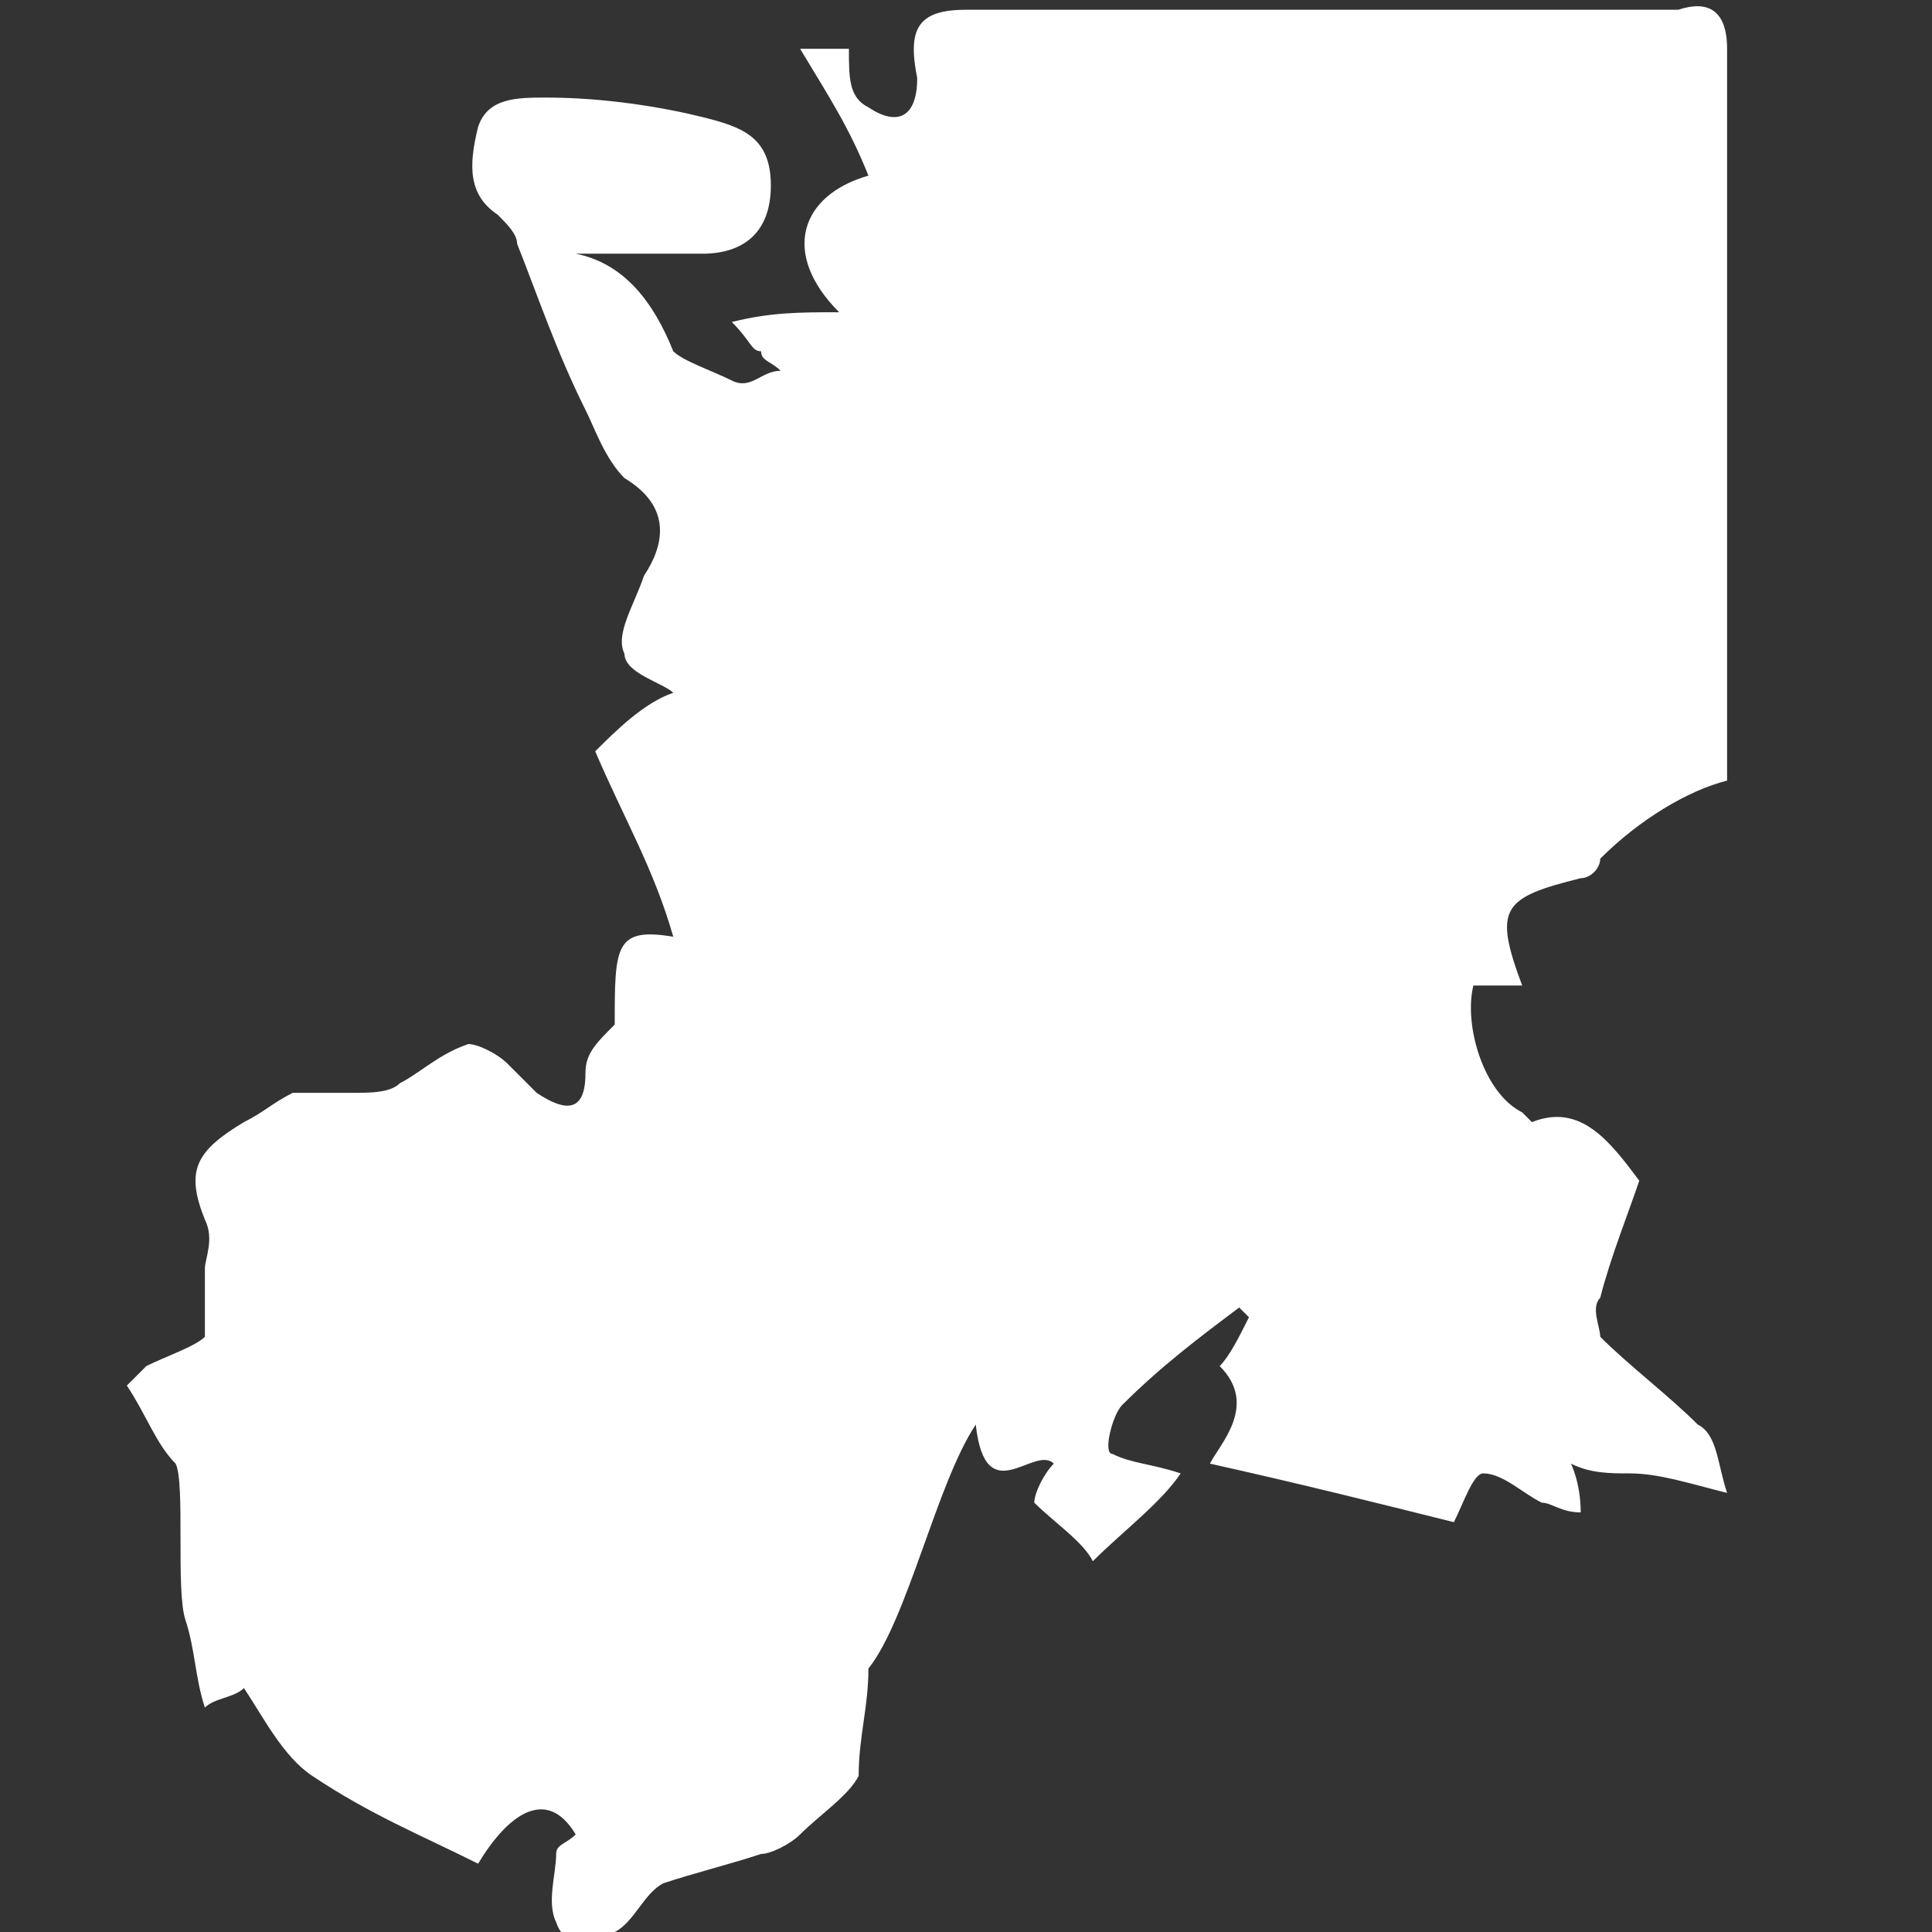
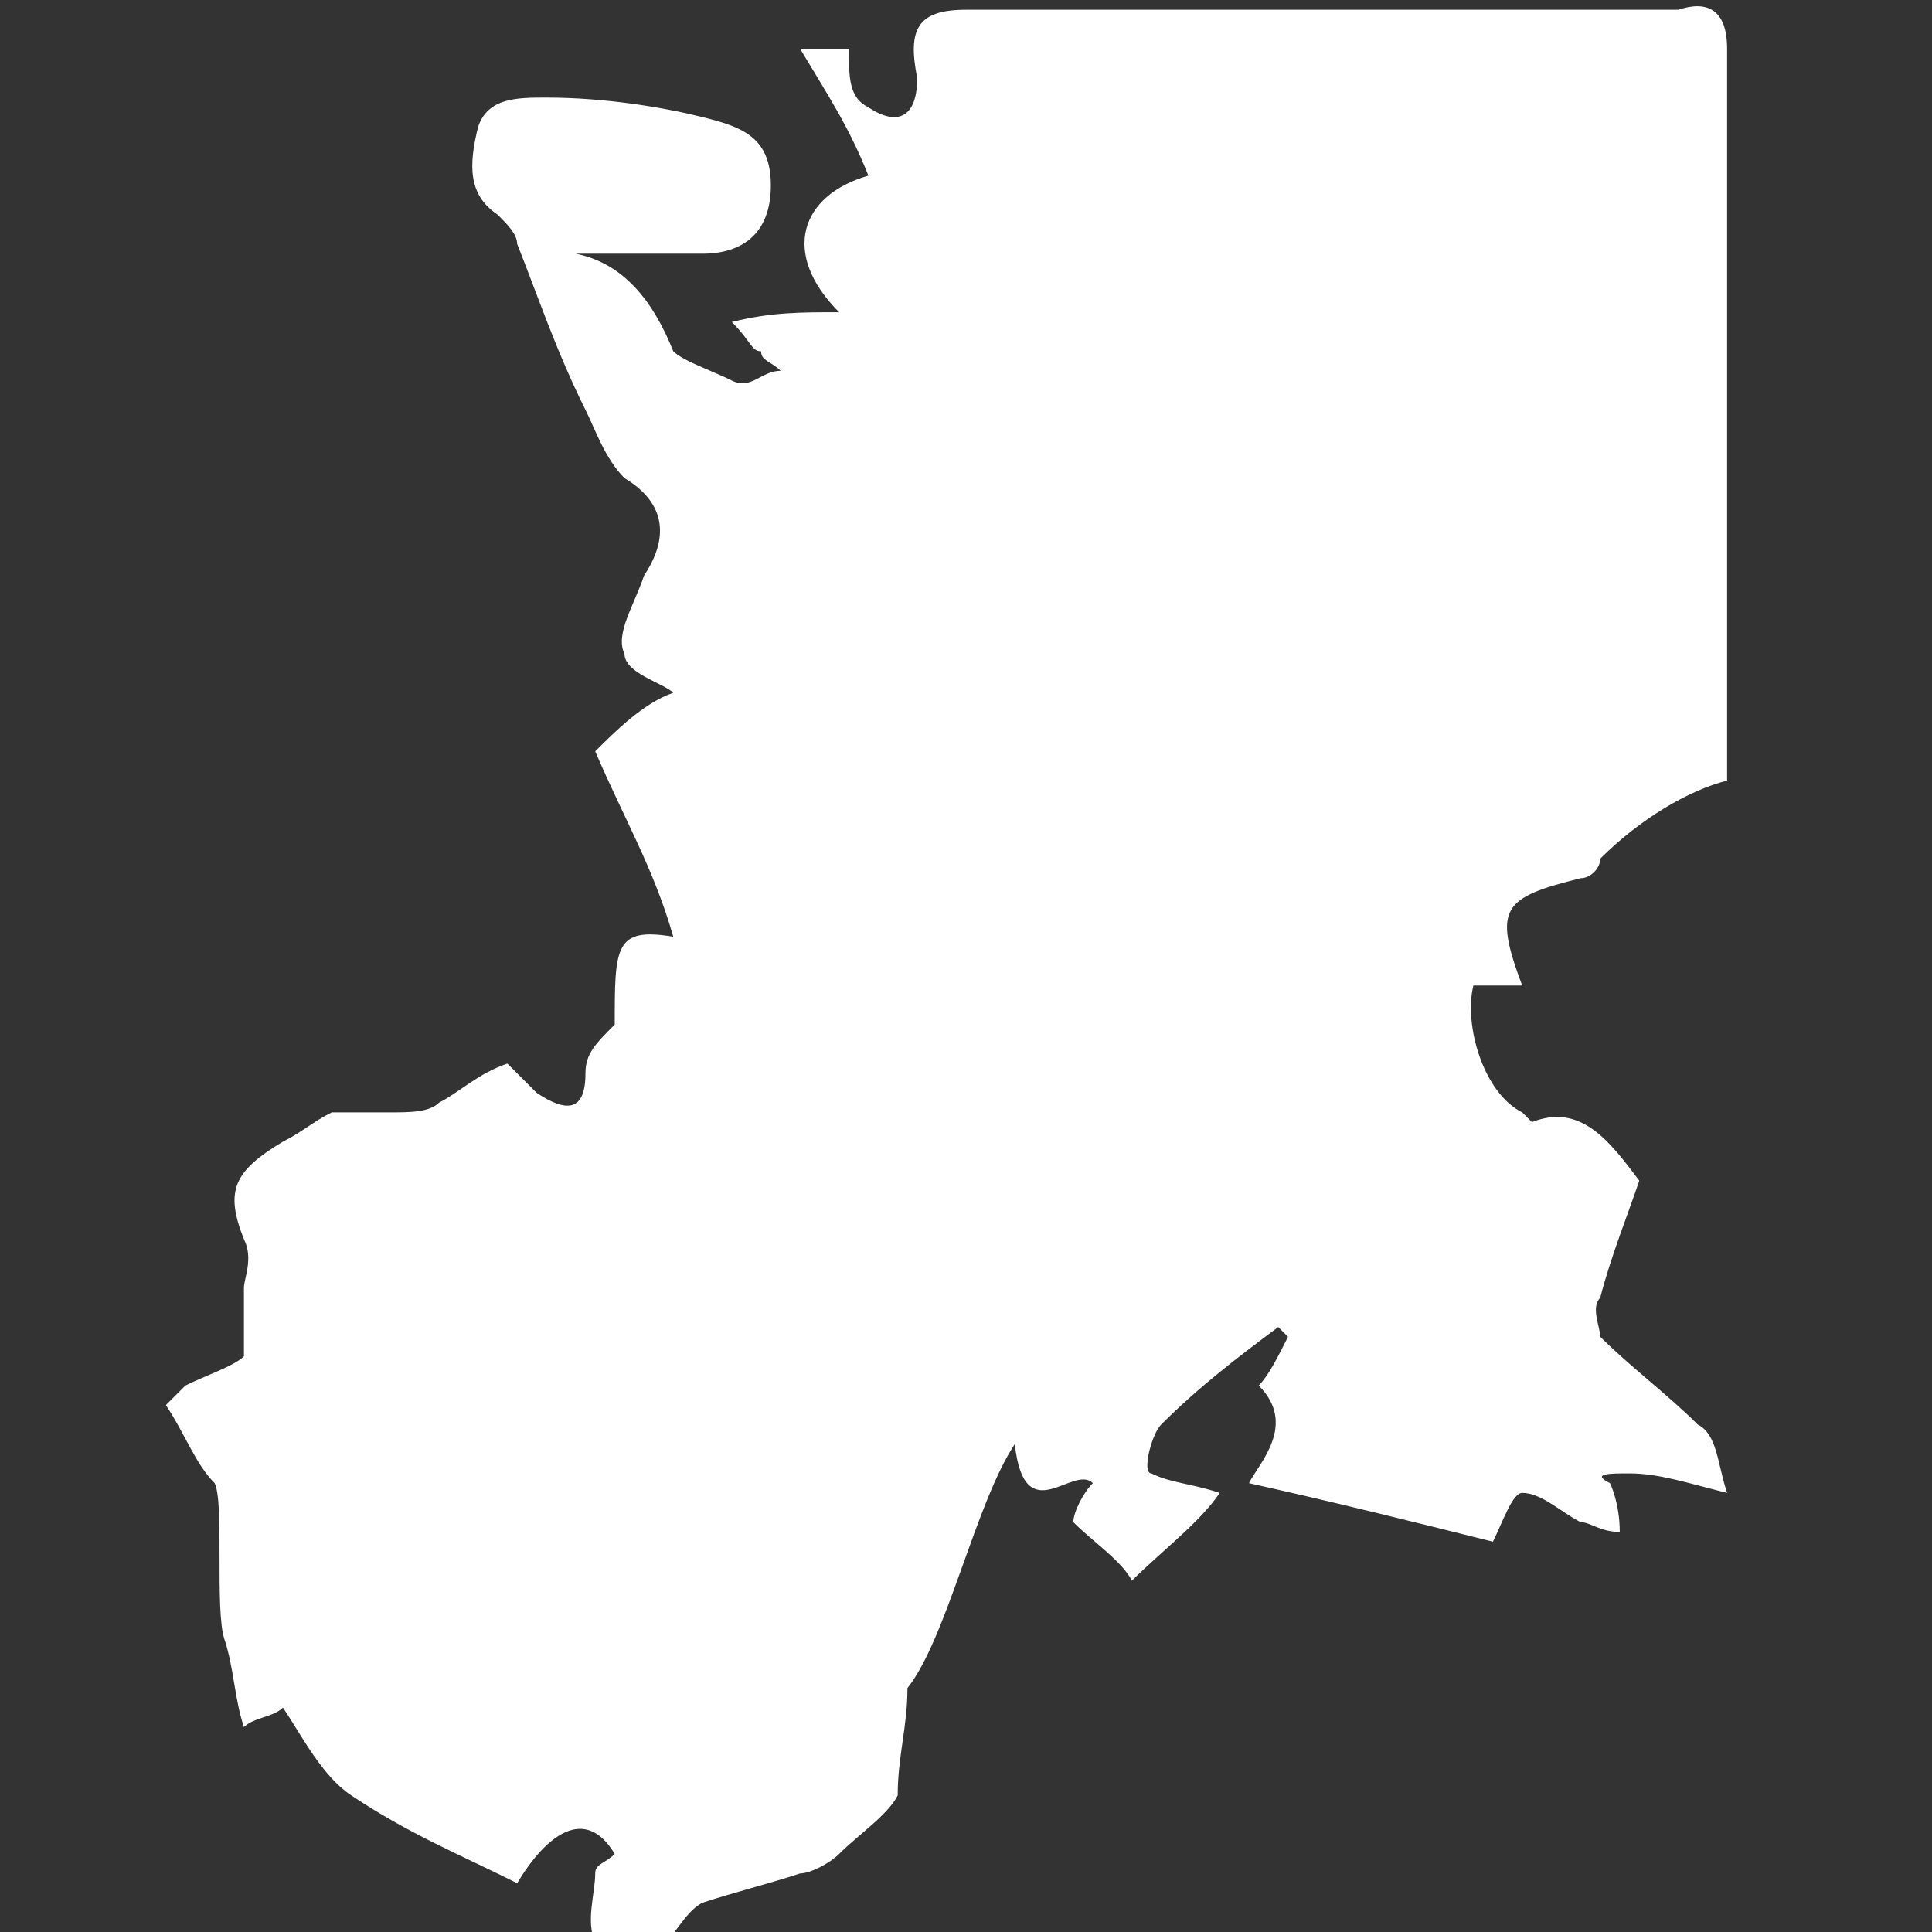
<svg xmlns="http://www.w3.org/2000/svg" version="1.1" id="Ebene_1" x="0px" y="0px" viewBox="0 0 19.8 19.8" style="enable-background:new 0 0 19.8 19.8;" xml:space="preserve">
  <rect x="0" y="0" width="19.8" height="19.8" fill="#333333" stroke="none" />
  <style type="text/css">
	.st0{fill:#FFFFFF;}
</style>
-   <path class="st0" d="M16.7,15.1c0.3,0,0.6,0.1,1,0.2c-0.1-0.3-0.1-0.6-0.3-0.7c-0.3-0.3-0.7-0.6-1-0.9c0-0.1-0.1-0.3,0-0.4  c0.1-0.4,0.3-0.9,0.4-1.2c-0.3-0.4-0.6-0.8-1.1-0.6l-0.1-0.1c-0.4-0.2-0.6-0.9-0.5-1.3c0.2,0,0.3,0,0.5,0c-0.3-0.8-0.2-0.9,0.6-1.1  c0.1,0,0.2-0.1,0.2-0.2c0.4-0.4,0.9-0.7,1.3-0.8c0-0.1,0-0.2,0-0.2c0-2.5,0-4.9,0-7.3c0-0.4-0.2-0.5-0.5-0.4c-2.5,0-4.9,0-7.3,0  c-0.5,0-0.6,0.2-0.5,0.7C9.4,1.2,9.2,1.3,8.9,1.1C8.7,1,8.7,0.8,8.7,0.5c0,0-0.2,0-0.5,0C8.5,1,8.7,1.3,8.9,1.8C8.2,2,8,2.6,8.6,3.2  c-0.4,0-0.7,0-1.1,0.1c0.2,0.2,0.2,0.3,0.3,0.3C7.8,3.7,7.9,3.7,8,3.8C7.8,3.8,7.7,4,7.5,3.9C7.3,3.8,7,3.7,6.9,3.6  c-0.2-0.5-0.5-0.9-1-1c0.5,0,0.9,0,1.3,0c0.4,0,0.7-0.2,0.7-0.7S7.6,1.3,7.2,1.2C6.8,1.1,6.2,1,5.6,1C5.3,1,5,1,4.9,1.3  C4.8,1.7,4.8,2,5.1,2.2c0.1,0.1,0.2,0.2,0.2,0.3C5.5,3,5.7,3.6,6,4.2c0.1,0.2,0.2,0.5,0.4,0.7c0.5,0.3,0.4,0.7,0.2,1  C6.5,6.2,6.3,6.5,6.4,6.7c0,0.2,0.4,0.3,0.5,0.4C6.6,7.2,6.3,7.5,6.1,7.7c0.3,0.7,0.6,1.2,0.8,1.9c-0.6-0.1-0.6,0.1-0.6,0.9  C6.1,10.7,6,10.8,6,11c0,0.4-0.2,0.4-0.5,0.2c-0.1-0.1-0.2-0.2-0.3-0.3c-0.1-0.1-0.3-0.2-0.4-0.2c-0.3,0.1-0.5,0.3-0.7,0.4  c-0.1,0.1-0.3,0.1-0.5,0.1s-0.4,0-0.6,0c-0.2,0.1-0.3,0.2-0.5,0.3c-0.5,0.3-0.6,0.5-0.4,1c0.1,0.2,0,0.4,0,0.5c0,0.2,0,0.4,0,0.7  c-0.1,0.1-0.4,0.2-0.6,0.3c-0.1,0.1-0.2,0.2-0.2,0.2c0.2,0.3,0.3,0.6,0.5,0.8c0.1,0.2,0,1.3,0.1,1.6l0,0c0.1,0.3,0.1,0.6,0.2,0.9  c0.1-0.1,0.3-0.1,0.4-0.2c0.2,0.3,0.4,0.7,0.7,0.9c0.6,0.4,1.1,0.6,1.7,0.9c0.3-0.5,0.7-0.8,1-0.3c-0.1,0.1-0.2,0.1-0.2,0.2  c0,0.2-0.1,0.5,0,0.7c0.1,0.3,0.4,0.2,0.6,0.1c0.2-0.1,0.3-0.4,0.5-0.5c0.3-0.1,0.7-0.2,1-0.3c0.1,0,0.3-0.1,0.4-0.2  c0.2-0.2,0.5-0.4,0.6-0.6c0-0.4,0.1-0.7,0.1-1.1c0.4-0.5,0.7-1.9,1.1-2.5c0.1,0.9,0.6,0.2,0.8,0.4c-0.1,0.1-0.2,0.3-0.2,0.4  c0.2,0.2,0.5,0.4,0.6,0.6c0.3-0.3,0.7-0.6,0.9-0.9c-0.3-0.1-0.5-0.1-0.7-0.2c-0.1,0,0-0.4,0.1-0.5c0.4-0.4,0.8-0.7,1.2-1l0.1,0.1  c-0.1,0.2-0.2,0.4-0.3,0.5c0.4,0.4,0,0.8-0.1,1c0.9,0.2,1.7,0.4,2.5,0.6c0.1-0.2,0.2-0.5,0.3-0.5c0.2,0,0.4,0.2,0.6,0.3  c0.1,0,0.2,0.1,0.4,0.1c0-0.3-0.1-0.5-0.1-0.5C16.3,15.1,16.5,15.1,16.7,15.1z" />
+   <path class="st0" d="M16.7,15.1c0.3,0,0.6,0.1,1,0.2c-0.1-0.3-0.1-0.6-0.3-0.7c-0.3-0.3-0.7-0.6-1-0.9c0-0.1-0.1-0.3,0-0.4  c0.1-0.4,0.3-0.9,0.4-1.2c-0.3-0.4-0.6-0.8-1.1-0.6l-0.1-0.1c-0.4-0.2-0.6-0.9-0.5-1.3c0.2,0,0.3,0,0.5,0c-0.3-0.8-0.2-0.9,0.6-1.1  c0.1,0,0.2-0.1,0.2-0.2c0.4-0.4,0.9-0.7,1.3-0.8c0-0.1,0-0.2,0-0.2c0-2.5,0-4.9,0-7.3c0-0.4-0.2-0.5-0.5-0.4c-2.5,0-4.9,0-7.3,0  c-0.5,0-0.6,0.2-0.5,0.7C9.4,1.2,9.2,1.3,8.9,1.1C8.7,1,8.7,0.8,8.7,0.5c0,0-0.2,0-0.5,0C8.5,1,8.7,1.3,8.9,1.8C8.2,2,8,2.6,8.6,3.2  c-0.4,0-0.7,0-1.1,0.1c0.2,0.2,0.2,0.3,0.3,0.3C7.8,3.7,7.9,3.7,8,3.8C7.8,3.8,7.7,4,7.5,3.9C7.3,3.8,7,3.7,6.9,3.6  c-0.2-0.5-0.5-0.9-1-1c0.5,0,0.9,0,1.3,0c0.4,0,0.7-0.2,0.7-0.7S7.6,1.3,7.2,1.2C6.8,1.1,6.2,1,5.6,1C5.3,1,5,1,4.9,1.3  C4.8,1.7,4.8,2,5.1,2.2c0.1,0.1,0.2,0.2,0.2,0.3C5.5,3,5.7,3.6,6,4.2c0.1,0.2,0.2,0.5,0.4,0.7c0.5,0.3,0.4,0.7,0.2,1  C6.5,6.2,6.3,6.5,6.4,6.7c0,0.2,0.4,0.3,0.5,0.4C6.6,7.2,6.3,7.5,6.1,7.7c0.3,0.7,0.6,1.2,0.8,1.9c-0.6-0.1-0.6,0.1-0.6,0.9  C6.1,10.7,6,10.8,6,11c0,0.4-0.2,0.4-0.5,0.2c-0.1-0.1-0.2-0.2-0.3-0.3c-0.3,0.1-0.5,0.3-0.7,0.4  c-0.1,0.1-0.3,0.1-0.5,0.1s-0.4,0-0.6,0c-0.2,0.1-0.3,0.2-0.5,0.3c-0.5,0.3-0.6,0.5-0.4,1c0.1,0.2,0,0.4,0,0.5c0,0.2,0,0.4,0,0.7  c-0.1,0.1-0.4,0.2-0.6,0.3c-0.1,0.1-0.2,0.2-0.2,0.2c0.2,0.3,0.3,0.6,0.5,0.8c0.1,0.2,0,1.3,0.1,1.6l0,0c0.1,0.3,0.1,0.6,0.2,0.9  c0.1-0.1,0.3-0.1,0.4-0.2c0.2,0.3,0.4,0.7,0.7,0.9c0.6,0.4,1.1,0.6,1.7,0.9c0.3-0.5,0.7-0.8,1-0.3c-0.1,0.1-0.2,0.1-0.2,0.2  c0,0.2-0.1,0.5,0,0.7c0.1,0.3,0.4,0.2,0.6,0.1c0.2-0.1,0.3-0.4,0.5-0.5c0.3-0.1,0.7-0.2,1-0.3c0.1,0,0.3-0.1,0.4-0.2  c0.2-0.2,0.5-0.4,0.6-0.6c0-0.4,0.1-0.7,0.1-1.1c0.4-0.5,0.7-1.9,1.1-2.5c0.1,0.9,0.6,0.2,0.8,0.4c-0.1,0.1-0.2,0.3-0.2,0.4  c0.2,0.2,0.5,0.4,0.6,0.6c0.3-0.3,0.7-0.6,0.9-0.9c-0.3-0.1-0.5-0.1-0.7-0.2c-0.1,0,0-0.4,0.1-0.5c0.4-0.4,0.8-0.7,1.2-1l0.1,0.1  c-0.1,0.2-0.2,0.4-0.3,0.5c0.4,0.4,0,0.8-0.1,1c0.9,0.2,1.7,0.4,2.5,0.6c0.1-0.2,0.2-0.5,0.3-0.5c0.2,0,0.4,0.2,0.6,0.3  c0.1,0,0.2,0.1,0.4,0.1c0-0.3-0.1-0.5-0.1-0.5C16.3,15.1,16.5,15.1,16.7,15.1z" />
</svg>